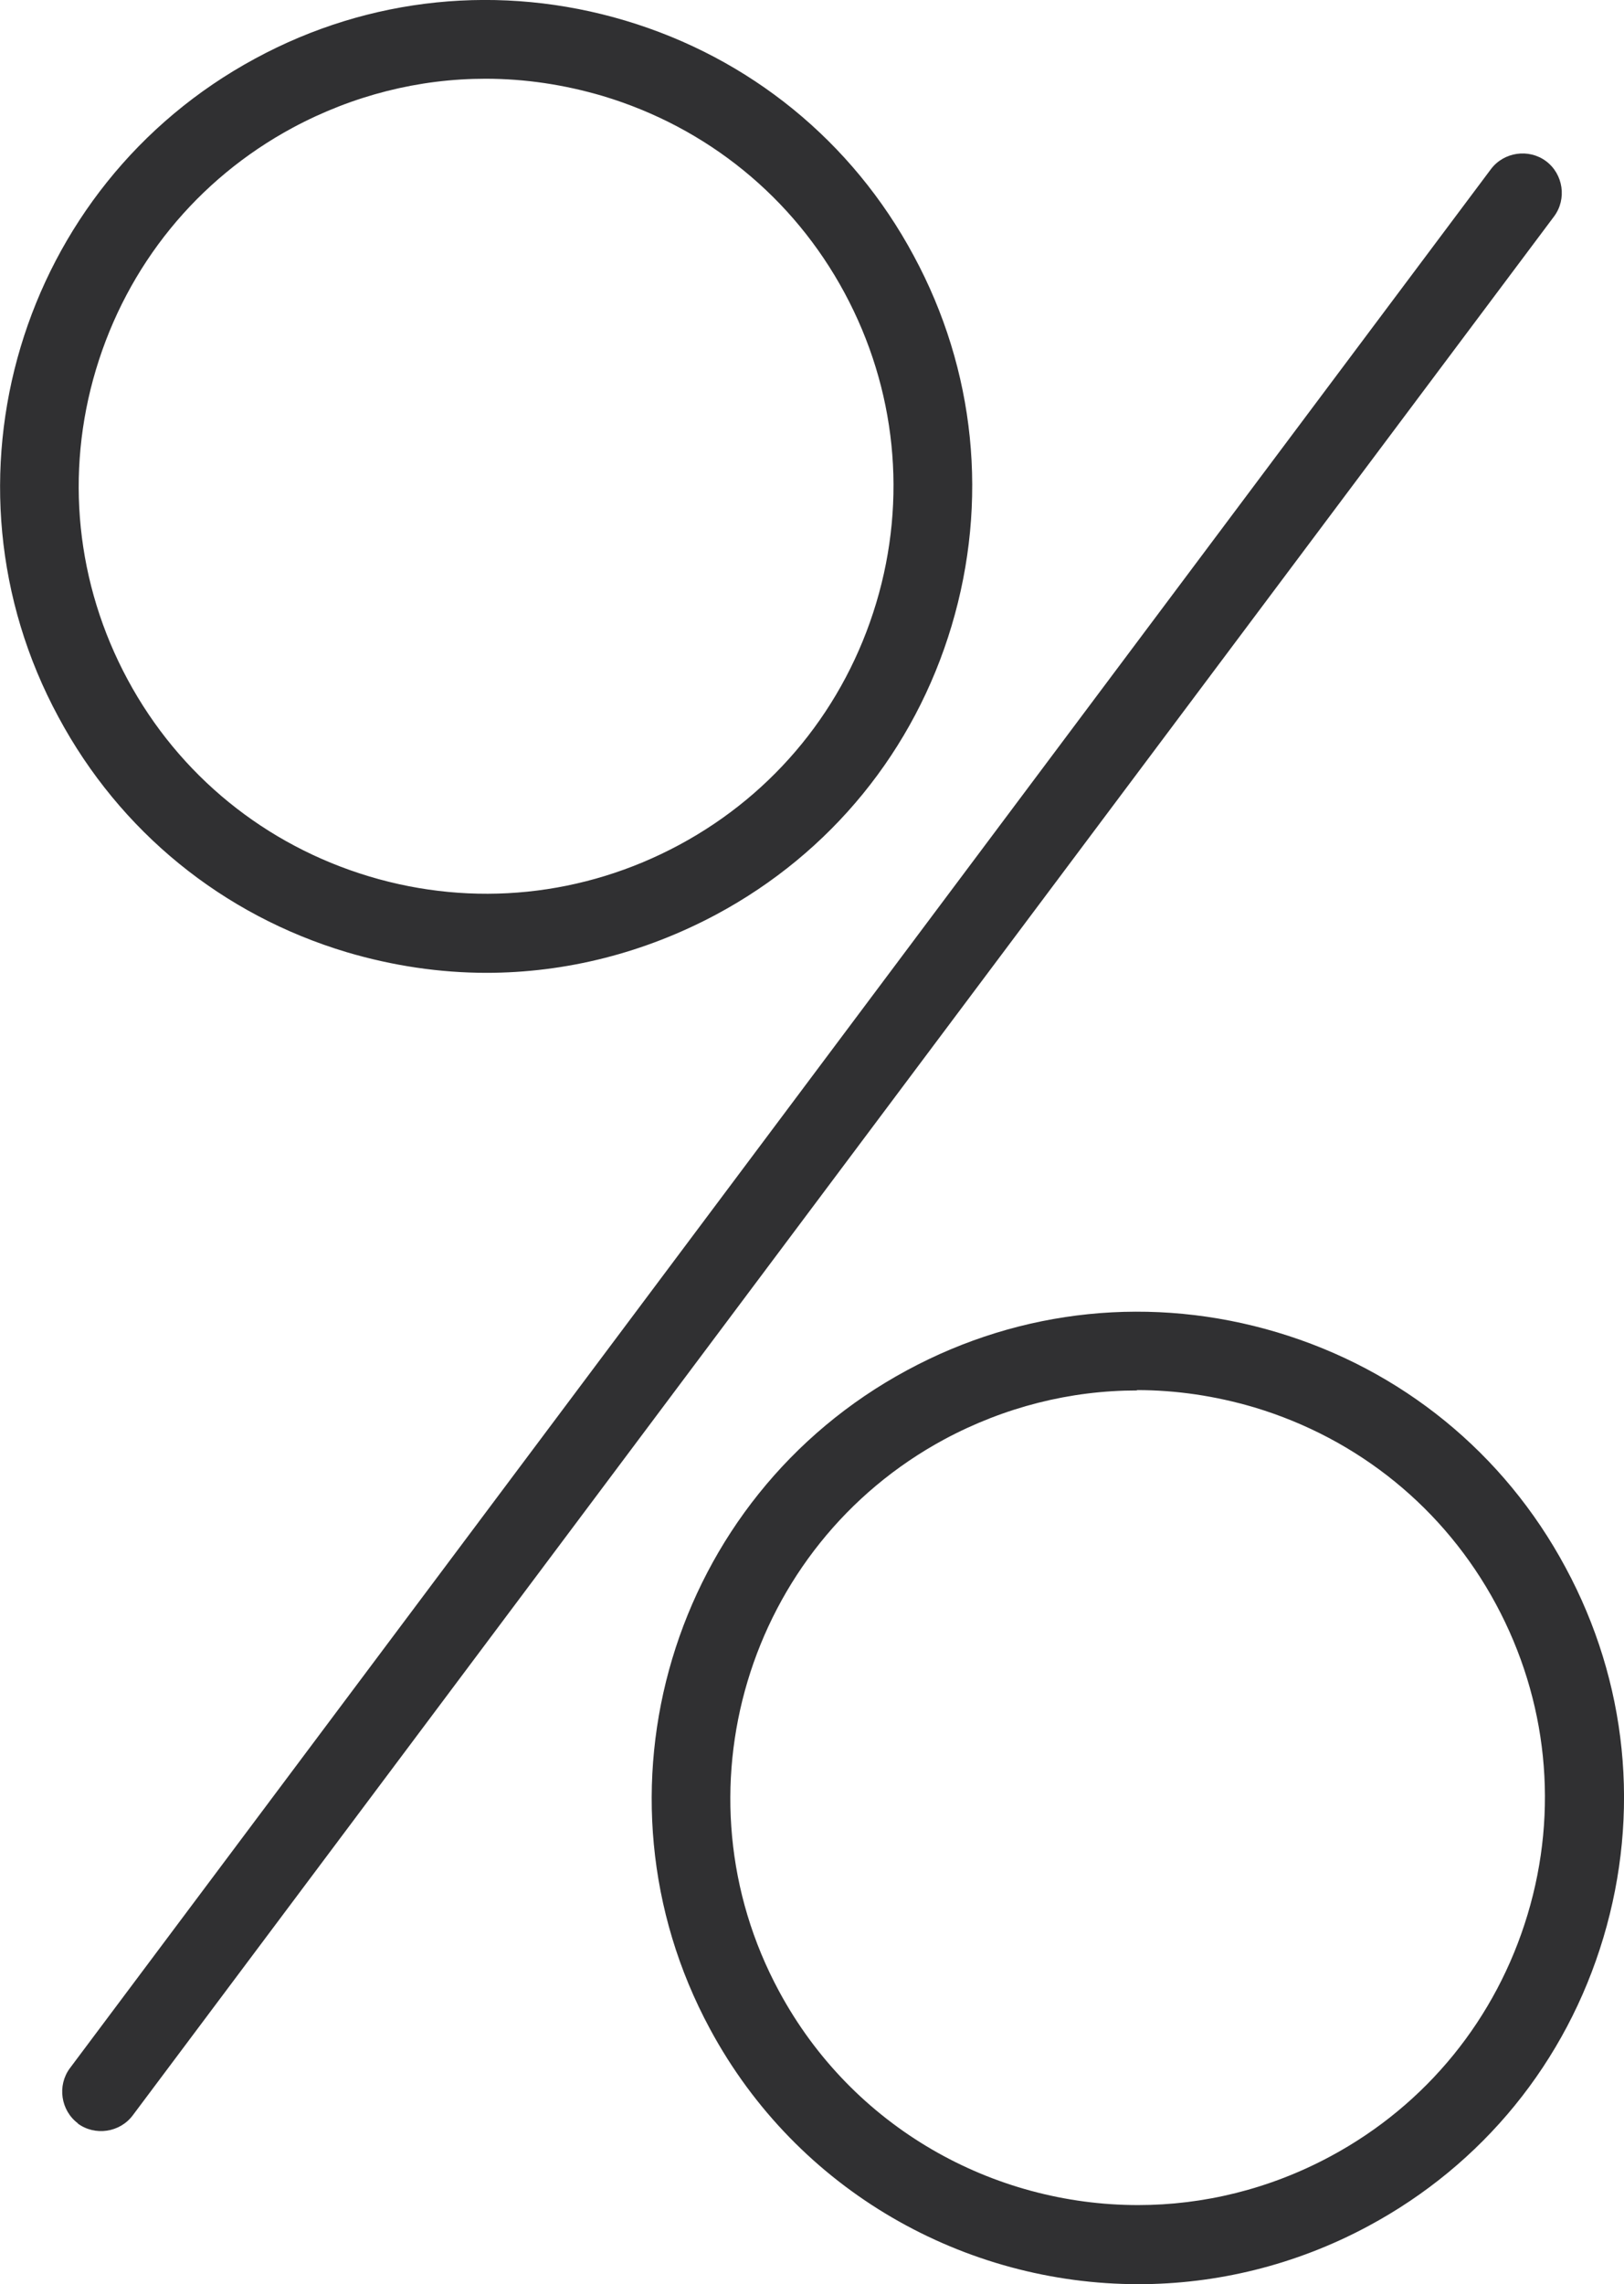
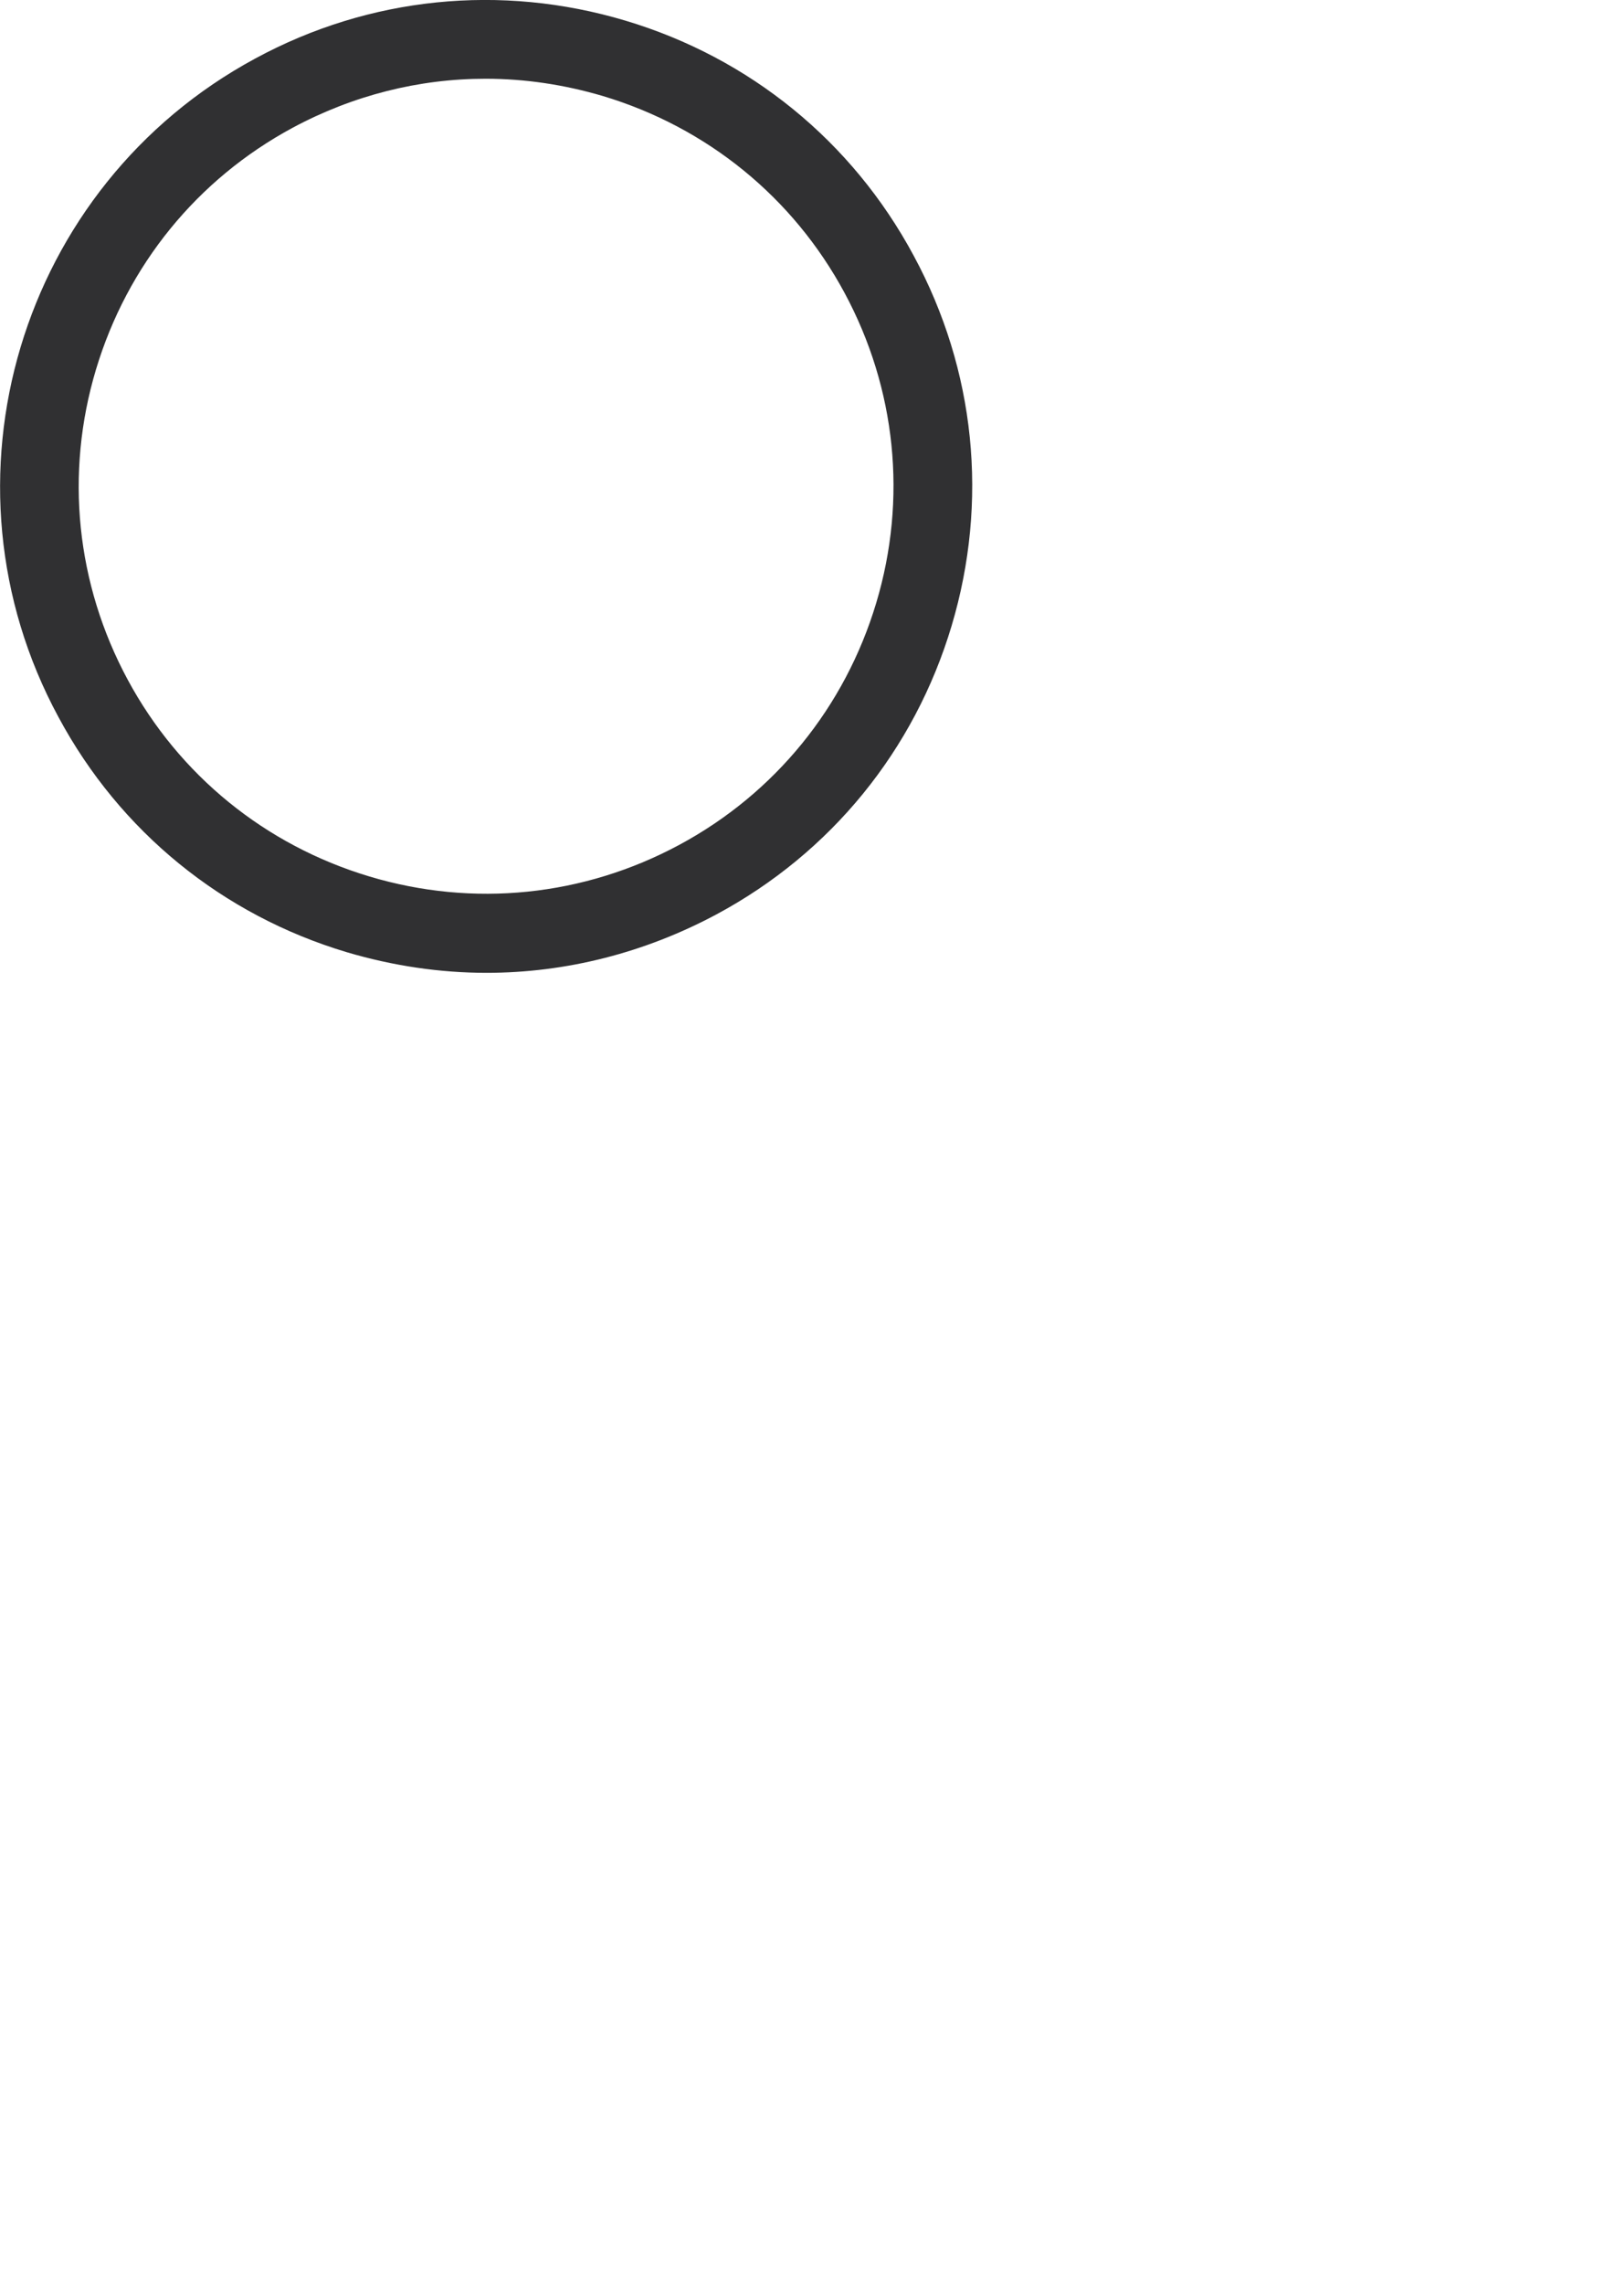
<svg xmlns="http://www.w3.org/2000/svg" id="a" viewBox="0 0 44.15 62.08">
  <defs>
    <style>.b{fill:#303032;}</style>
  </defs>
-   <path class="b" d="M2.12,57.71h0c-.47-.35-.57-1.03-.22-1.5L40.53,4.6c.35-.47,1.03-.57,1.5-.22h0c.47,.35,.57,1.03,.22,1.5L3.61,57.49c-.35,.47-1.03,.57-1.5,.22Z" />
  <g>
    <path class="b" d="M13.23,26.44c-1.27,0-2.55-.19-3.8-.56-3.38-1.01-6.17-3.28-7.84-6.39C-1.88,13.08,.53,5.05,6.94,1.59,10.04-.09,13.62-.45,17,.56c3.38,1.01,6.17,3.28,7.84,6.39,1.68,3.11,2.04,6.68,1.03,10.06-1.01,3.38-3.28,6.17-6.39,7.84-1.96,1.05-4.1,1.59-6.26,1.59Zm-.03-24.3c-1.81,0-3.6,.45-5.24,1.33-2.6,1.4-4.5,3.74-5.35,6.57-.85,2.83-.54,5.83,.86,8.43,1.4,2.6,3.74,4.5,6.57,5.35,2.83,.85,5.83,.54,8.43-.86,2.6-1.4,4.5-3.74,5.35-6.57,.85-2.83,.54-5.83-.86-8.43h0c-1.4-2.6-3.74-4.5-6.57-5.35-1.05-.31-2.12-.47-3.19-.47Z" />
-     <path class="b" d="M30.95,62.08c-4.71,0-9.27-2.52-11.65-6.94-3.46-6.41-1.06-14.44,5.36-17.9,3.11-1.68,6.68-2.04,10.06-1.03,3.38,1.01,6.17,3.28,7.84,6.39h0c1.68,3.11,2.04,6.68,1.03,10.06-1.01,3.38-3.28,6.17-6.39,7.84-1.99,1.07-4.14,1.58-6.25,1.58Zm-.04-24.29c-1.81,0-3.6,.45-5.24,1.33-5.37,2.9-7.39,9.63-4.49,15,2,3.71,5.82,5.81,9.76,5.81,1.77,0,3.57-.43,5.24-1.33,2.6-1.4,4.5-3.74,5.35-6.57,.85-2.83,.54-5.83-.86-8.43h0c-1.4-2.6-3.74-4.5-6.57-5.35-1.05-.31-2.12-.47-3.19-.47Z" />
  </g>
</svg>